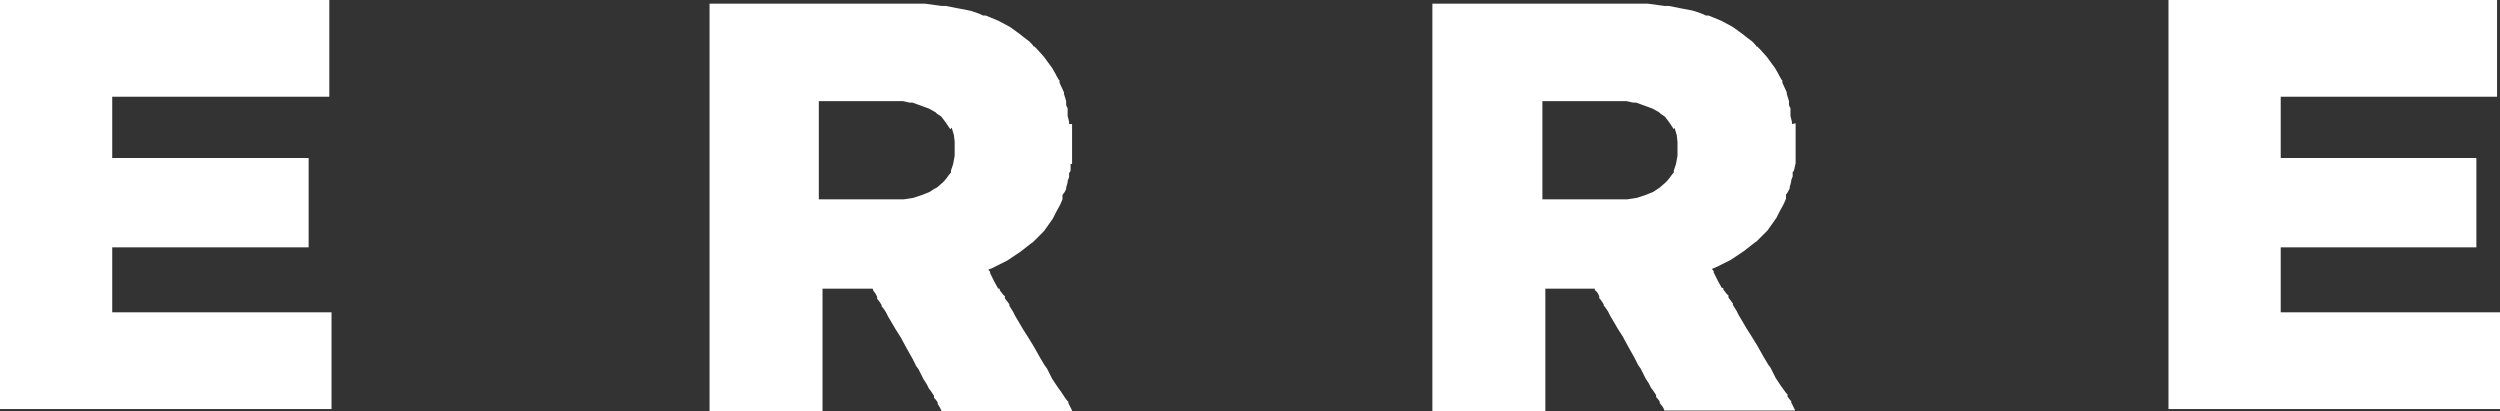
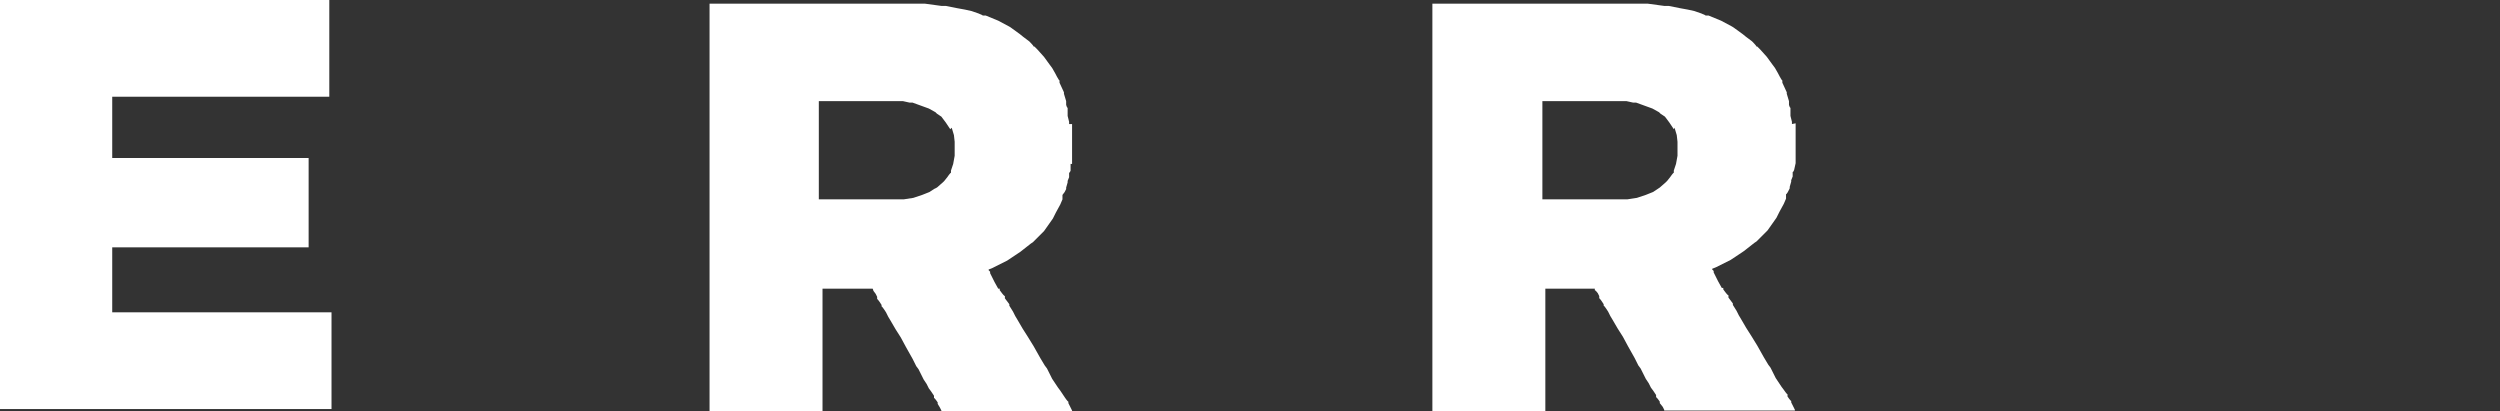
<svg xmlns="http://www.w3.org/2000/svg" id="Capa_1" version="1.1" viewBox="0 0 338.6 55.7">
  <rect x="0" y="0" width="338.6" height="55.7" fill="#333333" stroke="none" />
  <defs>
    <style>
      .st0 {
        fill: #fff;
        fill-rule: evenodd;
      }
    </style>
  </defs>
-   <path class="st0" d="M242.7,16.8v-.3s-.2-.8-.2-.8v-.4s0-.2,0-.2v-.5c-.1,0-.2-.4-.2-.4v-.3c0,0,0,0,0,0h0v-.2l-.3-1v-.2s-.6-1.3-.6-1.3v-.3c-.1,0-.6-1-.6-1l-.4-.7-.3-.4-.8-1.1-.9-1-.4-.4h-.1c0-.1-.6-.7-.6-.7l-.8-.6-.5-.4-1.1-.8-.3-.2-1.5-.8h0l-1.7-.7h-.4c0-.1-1.5-.6-1.5-.6l-.9-.2-1.1-.2-1.5-.3h-.6c0,0-2.2-.3-2.2-.3h-2.6c0,0-26.6,0-26.6,0v55.4h15.3v-16.8h6.7s0,0,0,0v.2c.1,0,.4.4.4.4l.2.4v.3c.1,0,.6.8.6.8v.2c.1,0,.6.8.6.8l.3.6.3.5.7,1.2.7,1.1.7,1.3.9,1.6.5,1,.3.4.4.8.3.6.4.6.3.6.3.4.4.6v.3c.1,0,.5.6.5.6v.2c0,0,.4.5.4.5h0c0,0,.2.4.2.4h0s0,.1,0,.1h0s17.7,0,17.7,0h0s0-.1,0-.1h0s-.2-.4-.2-.4h0c0,0-.3-.6-.3-.6v-.2c-.1,0-.5-.6-.5-.6v-.3c-.1,0-.5-.6-.5-.6l-.3-.4-.4-.6-.4-.6-.3-.6-.4-.8-.3-.4-.6-1-.9-1.6-.8-1.3-.7-1.1-.7-1.2-.3-.5-.3-.6-.5-.8v-.2c0,0-.6-.8-.6-.8v-.3c-.1,0-.4-.4-.4-.4l-.3-.4v-.2c-.1,0-.2,0-.2,0h0s-.5-.9-.5-.9l-.4-.8-.2-.4v-.2c0,0-.2-.2-.2-.2h0c0,0,0-.1,0-.1l.5-.2,2-1,1.8-1.2,1.4-1.1.3-.2,1.5-1.5,1.2-1.7.4-.8.6-1.1.3-.7h0s0-.2,0-.2v-.4c.1,0,.3-.4.3-.4l.2-.4v-.2s.2-.7.2-.7v-.2c0,0,.2-.5.2-.5v-.6c.1,0,.2-.3.2-.3l.2-.9h0s0-1.1,0-1.1h0c0-.1,0-.5,0-.5v-3.2c0,0,0-.6,0-.6h0ZM226.8,17.3l.3,1h0c0,0,.1.9.1.9h0c0,0,0,.2,0,.2v.6s0,.6,0,.6v.4s0,.1,0,.1l-.2,1.1h0s-.3.9-.3.9v.3c-.1,0-.5.6-.5.6l-.4.5-.2.2-.8.7-.3.2-.6.4-1,.4-1.2.4-1.3.2h-1.4s-10.1,0-10.1,0v-13.3h11.4s.9.2.9.2h.4c0,0,1.1.4,1.1.4l1.1.4.9.5.2.2.6.4.6.8.2.3.4.6h0Z" />
+   <path class="st0" d="M242.7,16.8v-.3s-.2-.8-.2-.8v-.4s0-.2,0-.2v-.5c-.1,0-.2-.4-.2-.4v-.3c0,0,0,0,0,0h0v-.2l-.3-1v-.2s-.6-1.3-.6-1.3v-.3c-.1,0-.6-1-.6-1l-.4-.7-.3-.4-.8-1.1-.9-1-.4-.4h-.1c0-.1-.6-.7-.6-.7l-.8-.6-.5-.4-1.1-.8-.3-.2-1.5-.8h0l-1.7-.7h-.4c0-.1-1.5-.6-1.5-.6l-.9-.2-1.1-.2-1.5-.3h-.6c0,0-2.2-.3-2.2-.3h-2.6c0,0-26.6,0-26.6,0v55.4h15.3v-16.8h6.7s0,0,0,0v.2c.1,0,.4.4.4.4l.2.4v.3c.1,0,.6.8.6.8v.2c.1,0,.6.8.6.8l.3.6.3.5.7,1.2.7,1.1.7,1.3.9,1.6.5,1,.3.4.4.8.3.6.4.6.3.6.3.4.4.6v.3c.1,0,.5.6.5.6v.2c0,0,.4.5.4.5h0c0,0,.2.4.2.4h0s0,.1,0,.1h0s17.7,0,17.7,0h0s0-.1,0-.1h0s-.2-.4-.2-.4h0c0,0-.3-.6-.3-.6v-.2c-.1,0-.5-.6-.5-.6v-.3c-.1,0-.5-.6-.5-.6l-.3-.4-.4-.6-.4-.6-.3-.6-.4-.8-.3-.4-.6-1-.9-1.6-.8-1.3-.7-1.1-.7-1.2-.3-.5-.3-.6-.5-.8v-.2c0,0-.6-.8-.6-.8v-.3c-.1,0-.4-.4-.4-.4l-.3-.4v-.2c-.1,0-.2,0-.2,0h0s-.5-.9-.5-.9l-.4-.8-.2-.4v-.2c0,0-.2-.2-.2-.2h0c0,0,0-.1,0-.1l.5-.2,2-1,1.8-1.2,1.4-1.1.3-.2,1.5-1.5,1.2-1.7.4-.8.6-1.1.3-.7h0s0-.2,0-.2v-.4c.1,0,.3-.4.3-.4l.2-.4v-.2s.2-.7.2-.7v-.2c0,0,.2-.5.2-.5v-.6c.1,0,.2-.3.2-.3l.2-.9h0s0-1.1,0-1.1h0c0-.1,0-.5,0-.5v-3.2c0,0,0-.6,0-.6h0M226.8,17.3l.3,1h0c0,0,.1.9.1.9h0c0,0,0,.2,0,.2v.6s0,.6,0,.6v.4s0,.1,0,.1l-.2,1.1h0s-.3.9-.3.9v.3c-.1,0-.5.6-.5.6l-.4.5-.2.2-.8.7-.3.2-.6.4-1,.4-1.2.4-1.3.2h-1.4s-10.1,0-10.1,0v-13.3h11.4s.9.2.9.2h.4c0,0,1.1.4,1.1.4l1.1.4.9.5.2.2.6.4.6.8.2.3.4.6h0Z" />
  <path class="st0" d="M144.8,16.8v-.3s-.2-.8-.2-.8v-.4s0-.2,0-.2v-.5c-.1,0-.2-.4-.2-.4v-.3s0,0,0,0h0v-.2l-.3-1v-.2c0,0-.6-1.3-.6-1.3v-.3c-.1,0-.6-1-.6-1l-.4-.7-.3-.4-.8-1.1h0l-.9-1-.4-.4h-.1c0-.1-.6-.7-.6-.7l-.8-.6-.5-.4-1.1-.8-.3-.2-1.5-.8h0l-1.7-.7h-.4c0-.1-1.5-.6-1.5-.6l-.9-.2-1.1-.2-1.5-.3h-.6c0,0-2.2-.3-2.2-.3h-2.6c0,0-26.6,0-26.6,0v55.4h15.3v-16.8h6.8c0,0,.1.3.1.3l.3.4.2.4v.3c.1,0,.6.8.6.8v.2c.1,0,.6.8.6.8l.3.6.3.5.7,1.2.7,1.1.7,1.3.9,1.6.5,1,.3.4.4.8.3.6.4.6.3.6.3.4.4.6v.3c.1,0,.5.6.5.6v.2c0,0,.3.5.3.5h0c0,0,.2.4.2.4h0s0,.1,0,.1h0s17.7,0,17.7,0h0s0-.1,0-.1h0s-.2-.4-.2-.4h0c0,0-.3-.6-.3-.6v-.2c-.1,0-.5-.6-.5-.6l-.2-.3-.4-.6-.3-.4-.4-.6-.4-.6-.3-.6-.4-.8-.3-.4-.6-1-.9-1.6-.8-1.3-.7-1.1-.7-1.2-.3-.5-.3-.6-.5-.8v-.2c0,0-.6-.8-.6-.8v-.3c-.1,0-.4-.4-.4-.4l-.3-.4v-.2c-.1,0-.2,0-.2,0h0s-.5-.9-.5-.9l-.4-.8-.2-.4v-.2c0,0-.2-.2-.2-.2h0c0,0,0-.1,0-.1l.5-.2,2-1,1.8-1.2,1.4-1.1.3-.2,1.5-1.5,1.2-1.7.4-.8.6-1.1.3-.7h0s0-.2,0-.2v-.4c0,0,.3-.4.3-.4l.2-.4v-.2s.2-.7.2-.7v-.2c0,0,.2-.5.2-.5v-.6c.1,0,.2-.3.2-.3v-.9c.1,0,.2,0,.2,0v-1.1c0,0,0-.1,0-.1v-.4s0-2.2,0-2.2v-1c0,0,0-.6,0-.6h0ZM128.9,17.3l.3,1h0c0,0,.1.9.1.9h0c0,0,0,.2,0,.2v.6s0,.6,0,.6v.4s0,.1,0,.1l-.2,1.1h0s-.3.9-.3.9v.3c-.1,0-.5.6-.5.6l-.4.5-.2.2-.8.7-.4.2-.6.4-1,.4-1.2.4-1.3.2h-1.4s-10.1,0-10.1,0v-13.3h11.4s.9.2.9.2h.4c0,0,1.1.4,1.1.4l1.1.4.9.5.2.2.6.4.6.8.2.3.4.6h0Z" />
-   <polygon class="st0" points="308.9 33.5 335.4 33.5 335.4 21.4 308.9 21.4 308.9 13.1 338.2 13.1 338.2 0 293.7 0 293.7 13.1 293.7 21.4 293.7 33.5 293.7 42.3 293.7 55.4 338.6 55.4 338.6 42.3 308.9 42.3 308.9 33.5" />
  <polygon class="st0" points="15.2 33.5 41.8 33.5 41.8 21.4 15.2 21.4 15.2 13.1 44.6 13.1 44.6 0 0 0 0 13.1 0 21.4 0 33.5 0 42.3 0 55.4 44.9 55.4 44.9 42.3 15.2 42.3 15.2 33.5" />
</svg>